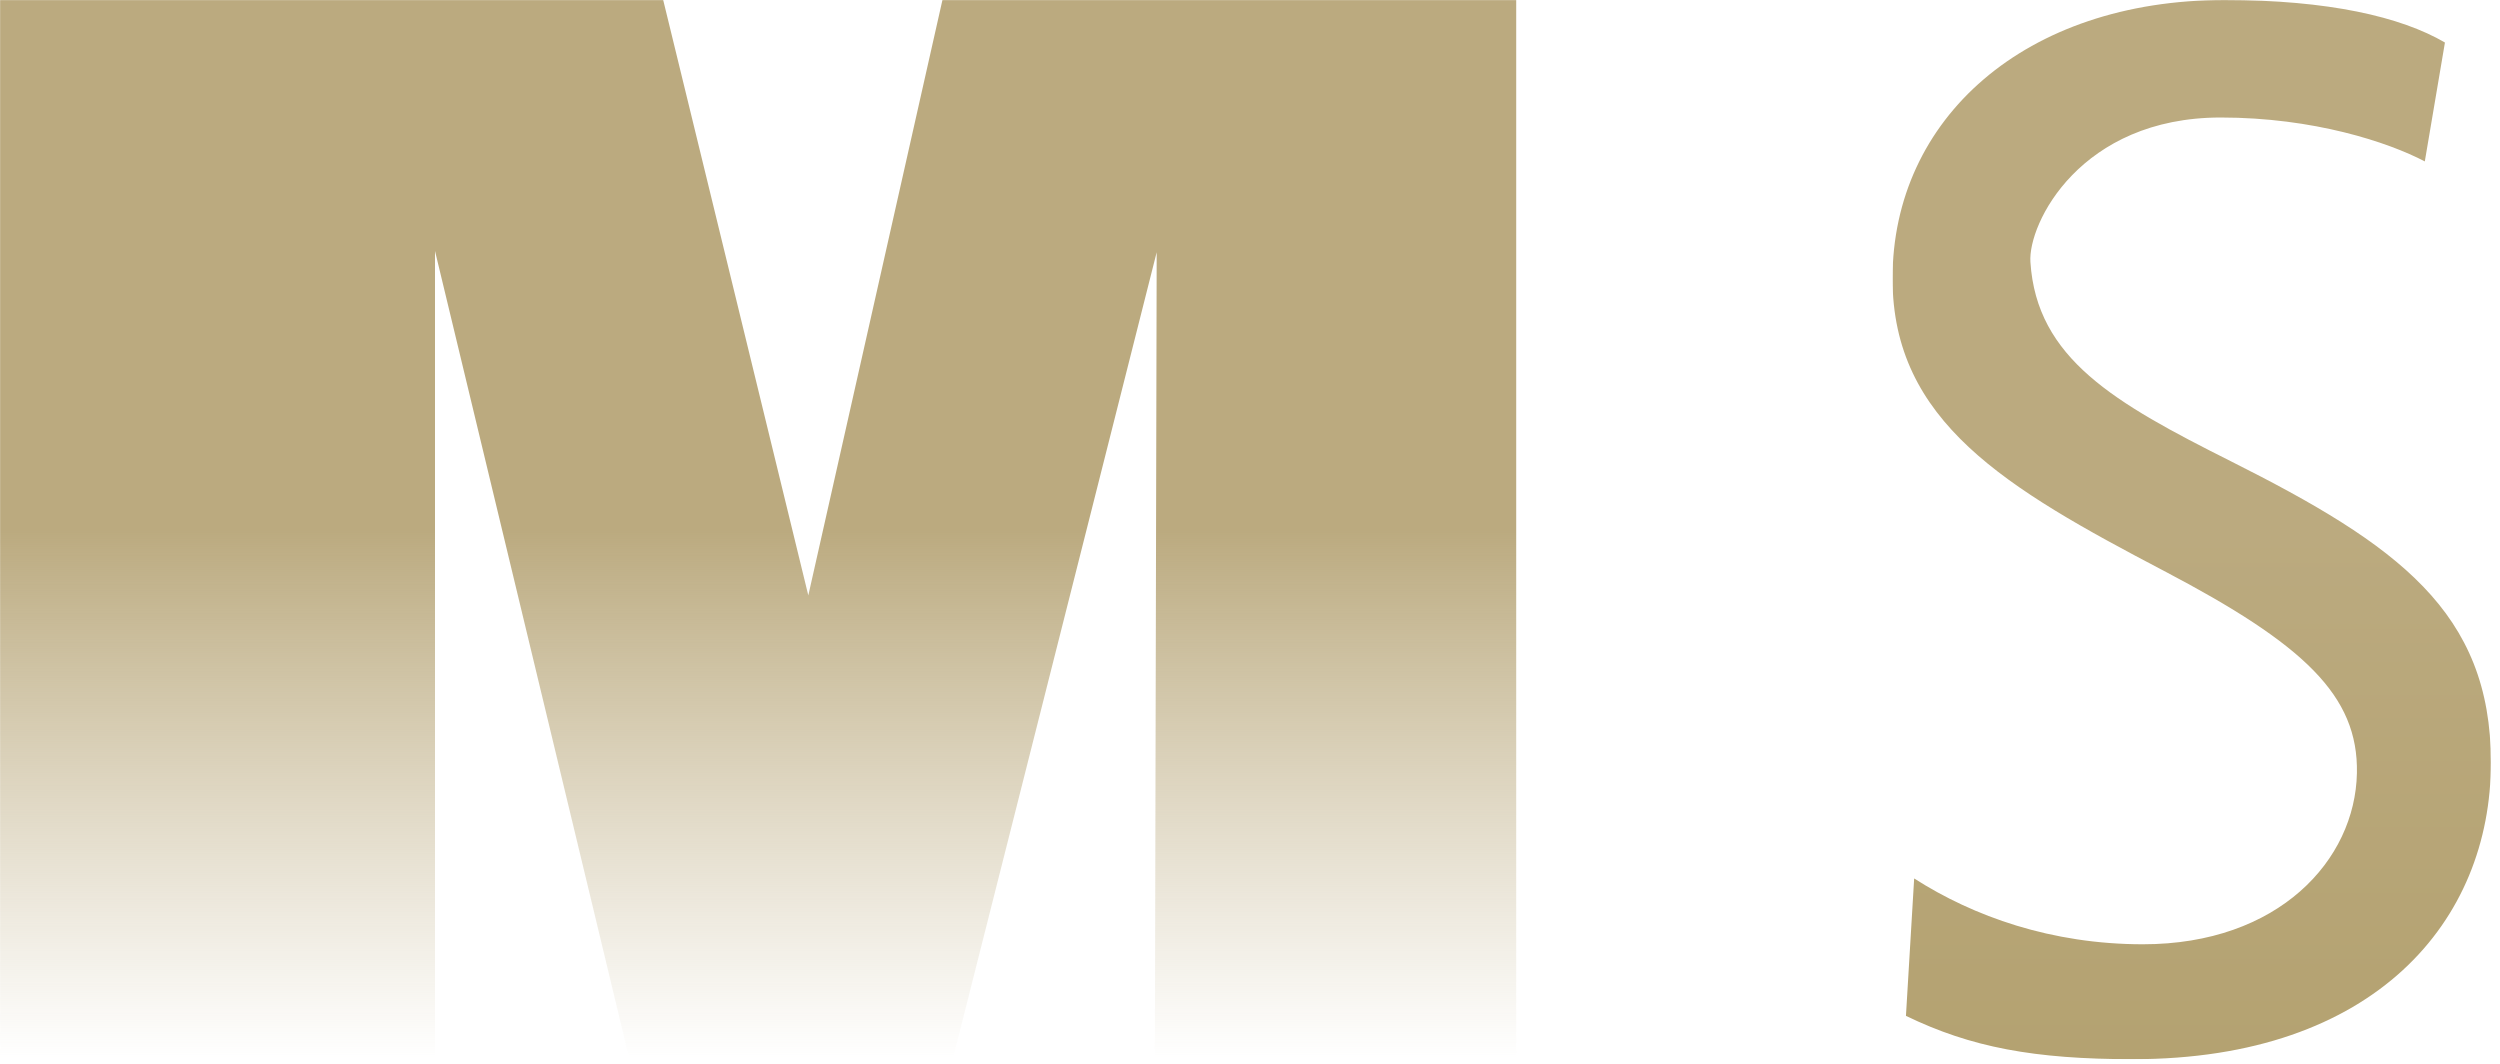
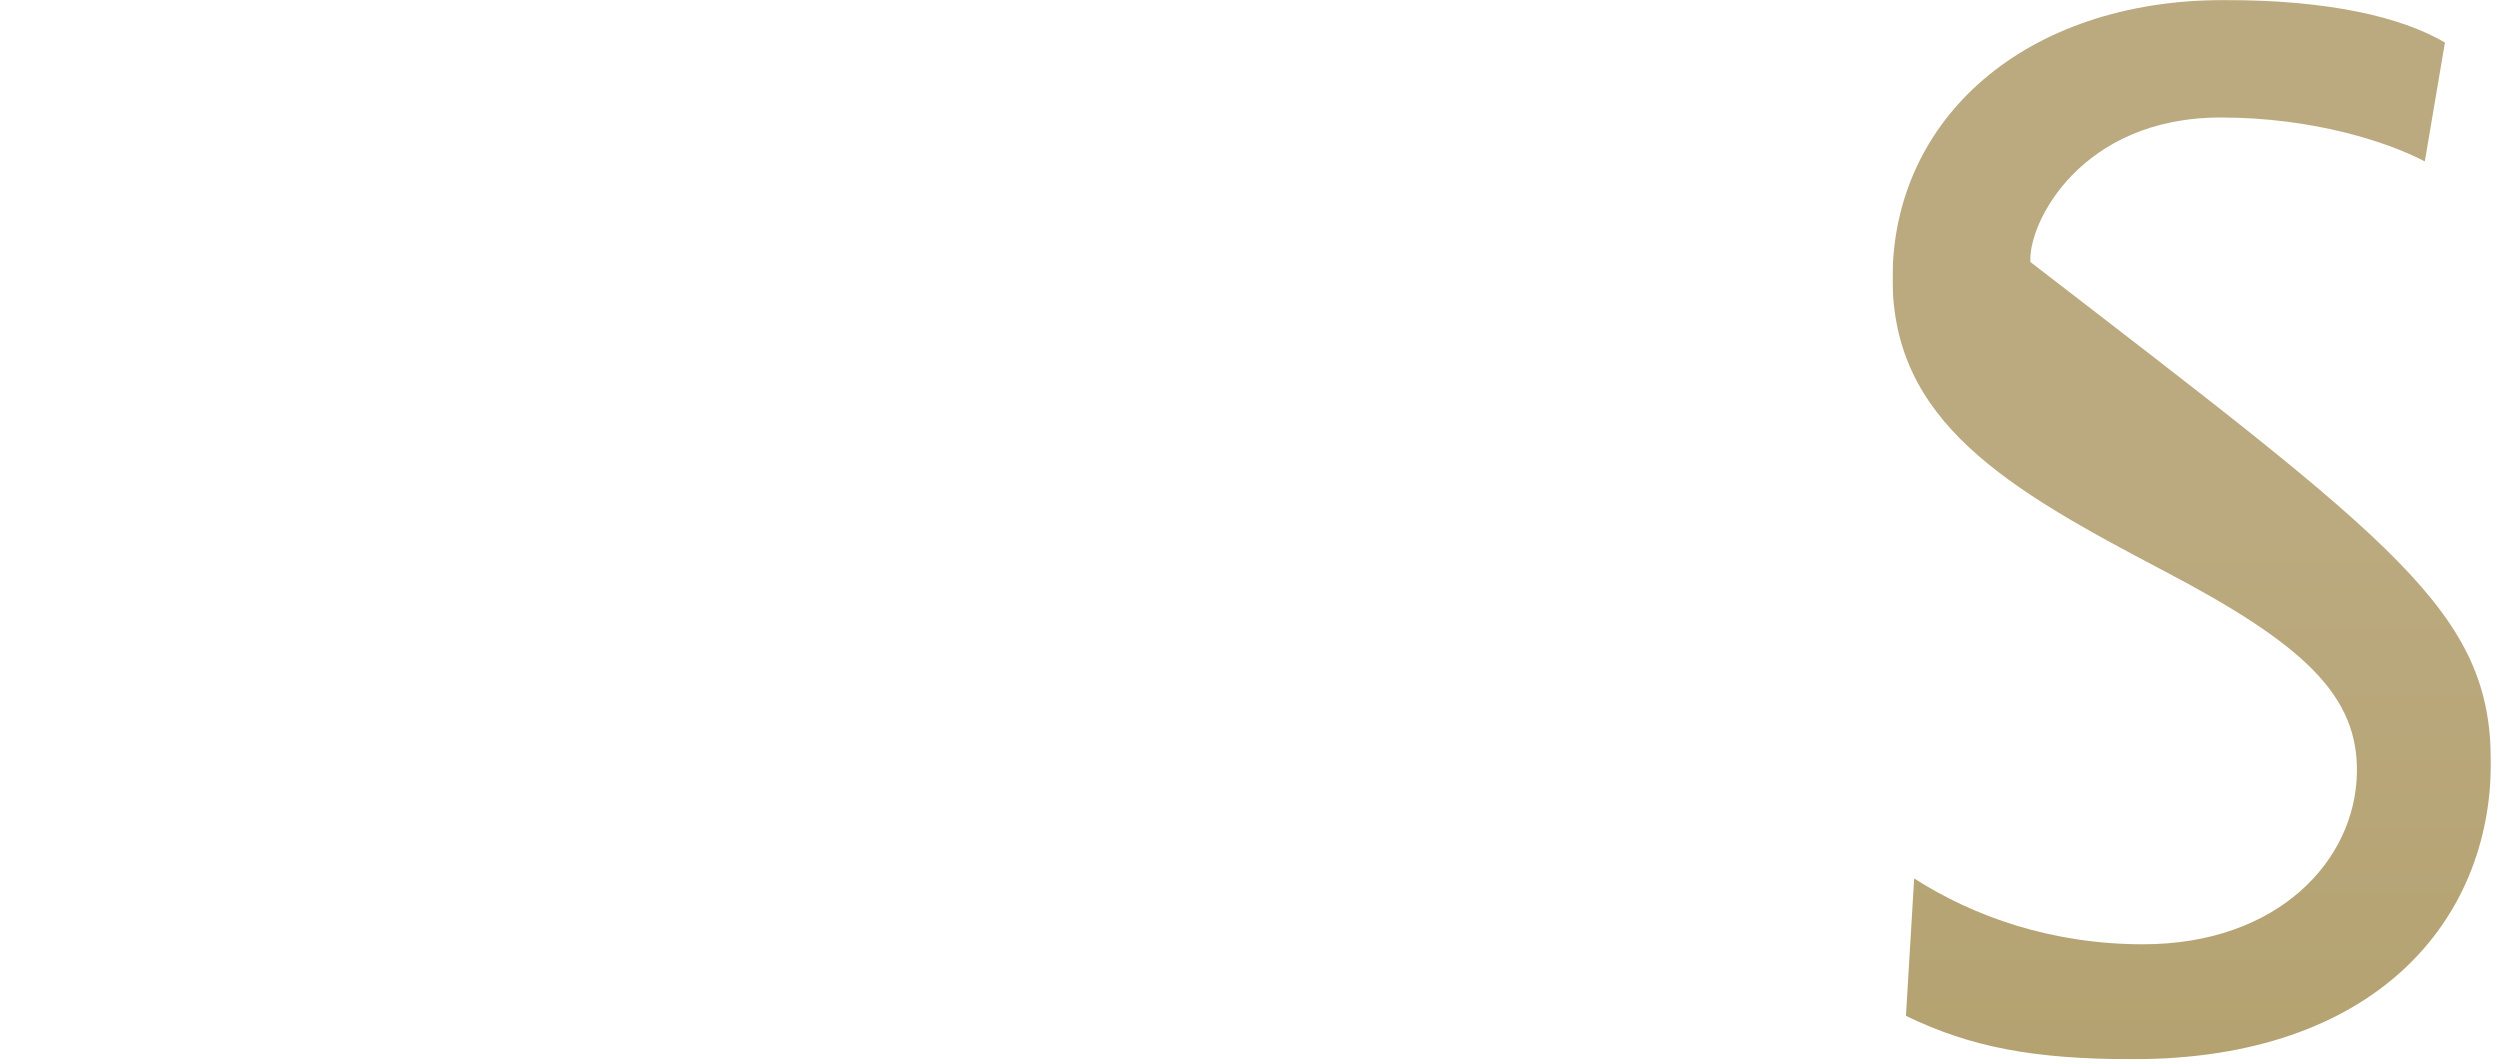
<svg xmlns="http://www.w3.org/2000/svg" xmlns:xlink="http://www.w3.org/1999/xlink" width="1926px" height="820px" viewBox="0 0 1926 820" version="1.1">
  <title>Group 11</title>
  <defs>
    <rect id="path-1" x="0" y="0" width="1926" height="820" />
    <linearGradient x1="50%" y1="50%" x2="50%" y2="100%" id="linearGradient-3">
      <stop stop-color="#BBAA7F" offset="0%" />
      <stop stop-color="#C3B48D" stop-opacity="0" offset="100%" />
    </linearGradient>
    <polygon id="path-4" points="1458 0 1919 0 1919 816 1458 816" />
    <linearGradient x1="50%" y1="50%" x2="50%" y2="100%" id="linearGradient-6">
      <stop stop-color="#BBAA7F" offset="0%" />
      <stop stop-color="#B4A271" offset="100%" />
    </linearGradient>
  </defs>
  <g id="Symbols" stroke="none" stroke-width="1" fill="none" fill-rule="evenodd">
    <g id="Group-11">
      <g id="Path-Copy-4">
        <mask id="mask-2" fill="white">
          <use xlink:href="#path-1" />
        </mask>
        <g id="Mask" />
-         <polygon fill="url(#linearGradient-3)" mask="url(#mask-2)" points="0 0 510.923 0 622.723 458.694 726.061 0 1168.086 0 1168.086 816 889.71 816 891.11 194.356 733.993 816 484.925 816 335.123 193.338 335.123 816 0 816" />
      </g>
      <mask id="mask-5" fill="white">
        <use xlink:href="#path-4" />
      </mask>
      <g id="Clip-2" />
-       <path d="M1474.671,676.755 C1520.417,706.065 1580.503,727.47 1650.933,727.47 C1755.35,727.47 1814.478,662.652 1815.769,595.567 C1816.914,535.826 1774.998,496.365 1666.813,439.66 C1545.185,375.883 1458,324.774 1458,214.547 C1458,91.423 1560.065,0 1713.746,0 C1793.5,0 1849.569,12.835 1883.576,32.762 L1868.071,124.352 C1839.849,109.541 1782.449,90.529 1710.853,90.529 C1602.898,90.529 1562.293,172.028 1564.228,201.858 C1569.035,276.245 1629.059,310.359 1718.408,355.227 C1846.884,419.754 1919,471.32 1919,587.372 C1919,709.31 1829.838,816 1643.337,816 C1567.121,816 1518.461,806.889 1468.344,782.614 L1474.671,676.755 Z" id="Fill-1" fill="url(#linearGradient-6)" mask="url(#mask-5)" />
+       <path d="M1474.671,676.755 C1520.417,706.065 1580.503,727.47 1650.933,727.47 C1755.35,727.47 1814.478,662.652 1815.769,595.567 C1816.914,535.826 1774.998,496.365 1666.813,439.66 C1545.185,375.883 1458,324.774 1458,214.547 C1458,91.423 1560.065,0 1713.746,0 C1793.5,0 1849.569,12.835 1883.576,32.762 L1868.071,124.352 C1839.849,109.541 1782.449,90.529 1710.853,90.529 C1602.898,90.529 1562.293,172.028 1564.228,201.858 C1846.884,419.754 1919,471.32 1919,587.372 C1919,709.31 1829.838,816 1643.337,816 C1567.121,816 1518.461,806.889 1468.344,782.614 L1474.671,676.755 Z" id="Fill-1" fill="url(#linearGradient-6)" mask="url(#mask-5)" />
    </g>
  </g>
</svg>